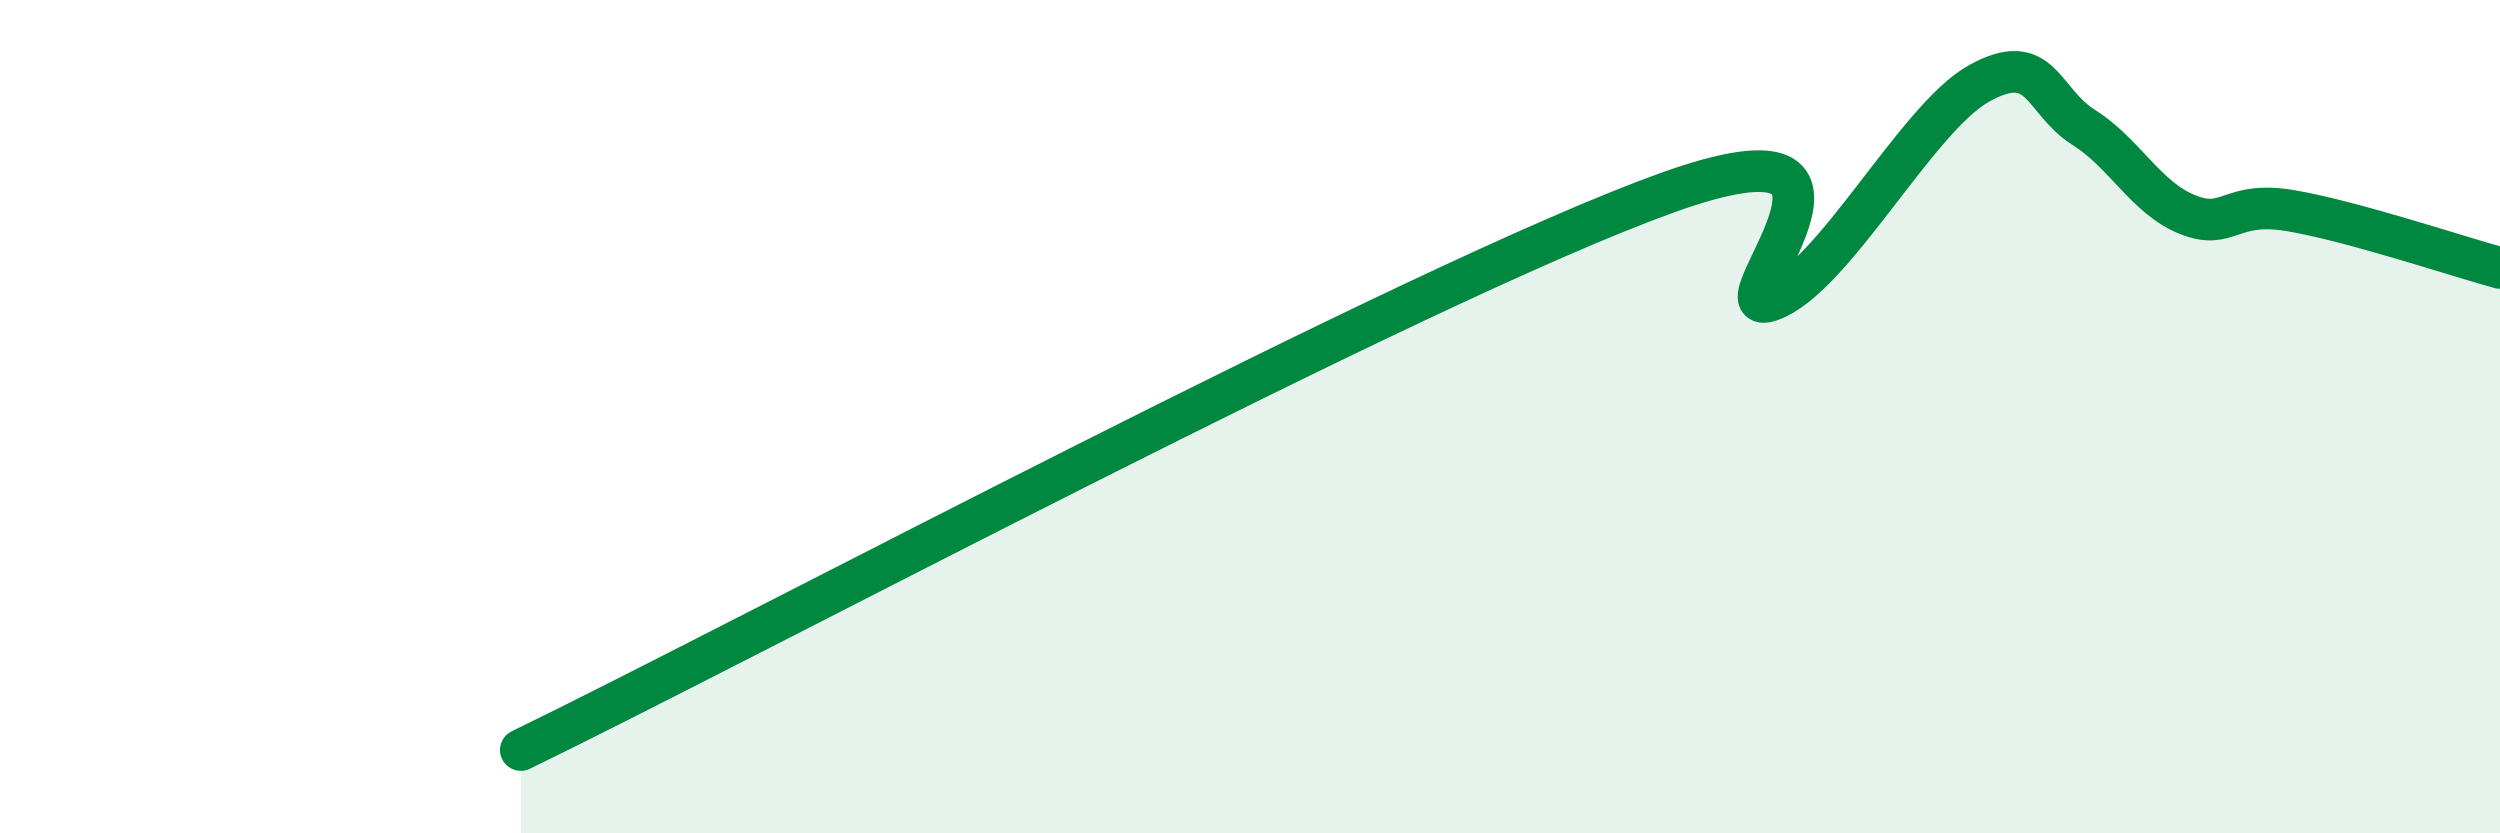
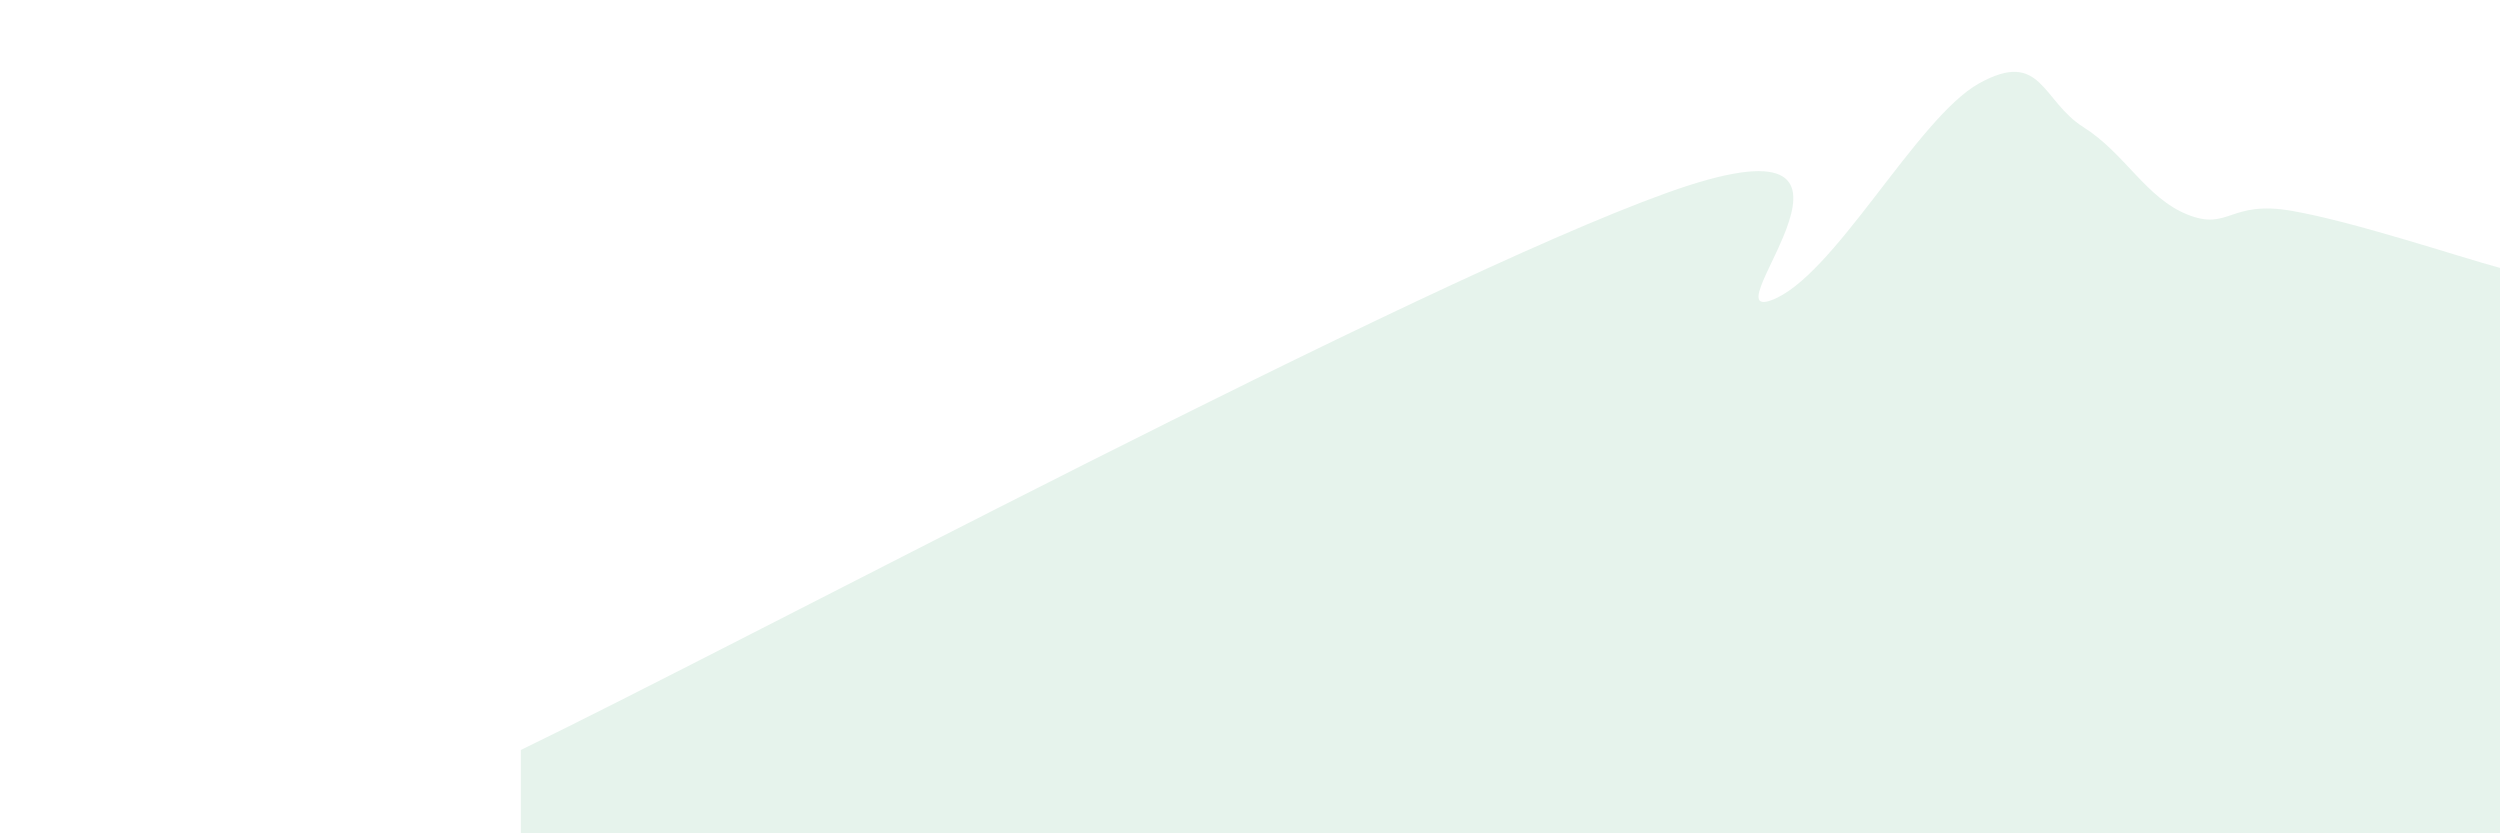
<svg xmlns="http://www.w3.org/2000/svg" width="60" height="20" viewBox="0 0 60 20">
  <path d="M 12.5,18 C 18,15.33 34,6.79 40,4.63 C 46,2.47 41,7.74 42.5,7.21 C 44,6.68 46,2.83 47.5,2 C 49,1.17 49,2.42 50,3.05 C 51,3.68 51.5,4.75 52.5,5.15 C 53.5,5.55 53.5,4.8 55,5.06 C 56.5,5.32 59,6.16 60,6.43L60 20L12.5 20Z" fill="#008740" opacity="0.1" stroke-linecap="round" stroke-linejoin="round" />
-   <path d="M 12.5,18 C 18,15.33 34,6.79 40,4.63 C 46,2.47 41,7.74 42.5,7.21 C 44,6.68 46,2.83 47.5,2 C 49,1.17 49,2.42 50,3.05 C 51,3.68 51.5,4.75 52.5,5.15 C 53.5,5.55 53.5,4.8 55,5.06 C 56.5,5.32 59,6.16 60,6.43" stroke="#008740" stroke-width="1" fill="none" stroke-linecap="round" stroke-linejoin="round" />
</svg>